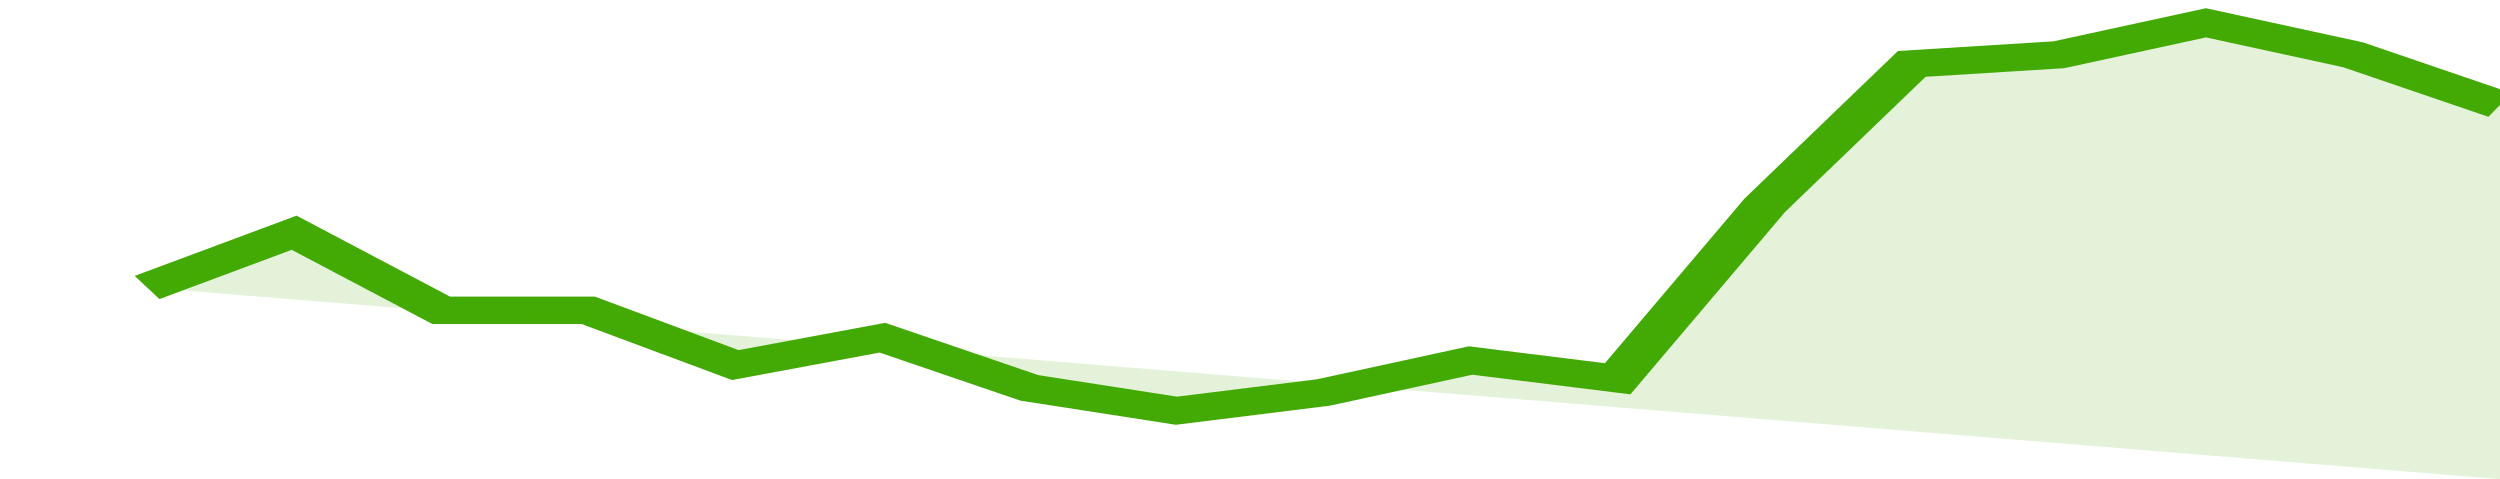
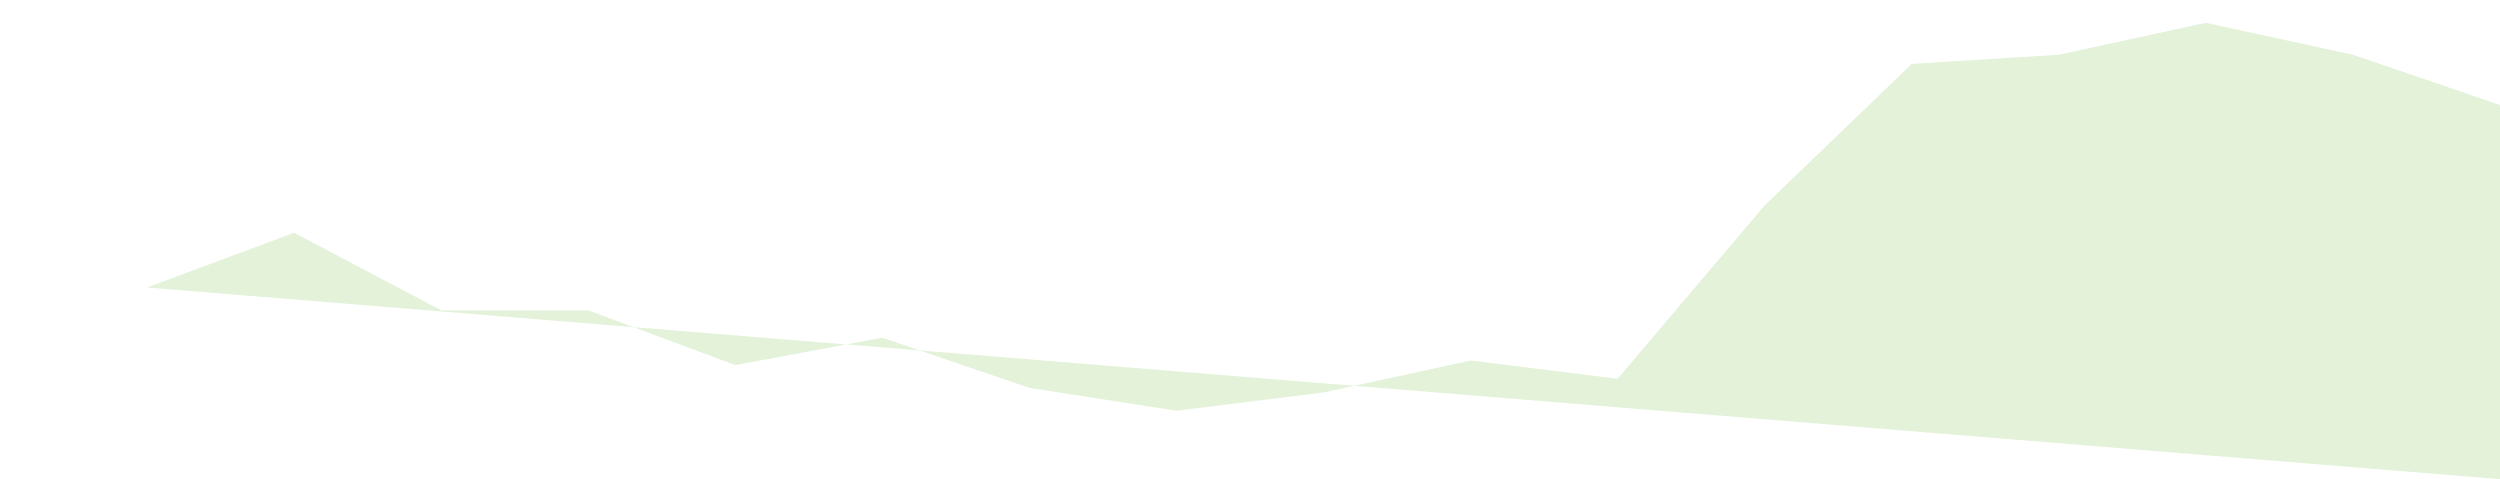
<svg xmlns="http://www.w3.org/2000/svg" viewBox="0 0 323 105" width="120" height="23" preserveAspectRatio="none">
-   <polyline fill="none" stroke="#43AA05" stroke-width="6" points="19, 63 38, 51 57, 68 76, 68 95, 80 114, 74 133, 85 152, 90 171, 86 190, 79 209, 83 228, 45 247, 14 266, 12 285, 5 304, 12 323, 23 323, 23 "> </polyline>
  <polygon fill="#43AA05" opacity="0.15" points="19, 63 38, 51 57, 68 76, 68 95, 80 114, 74 133, 85 152, 90 171, 86 190, 79 209, 83 228, 45 247, 14 266, 12 285, 5 304, 12 323, 23 323, 105 " />
</svg>